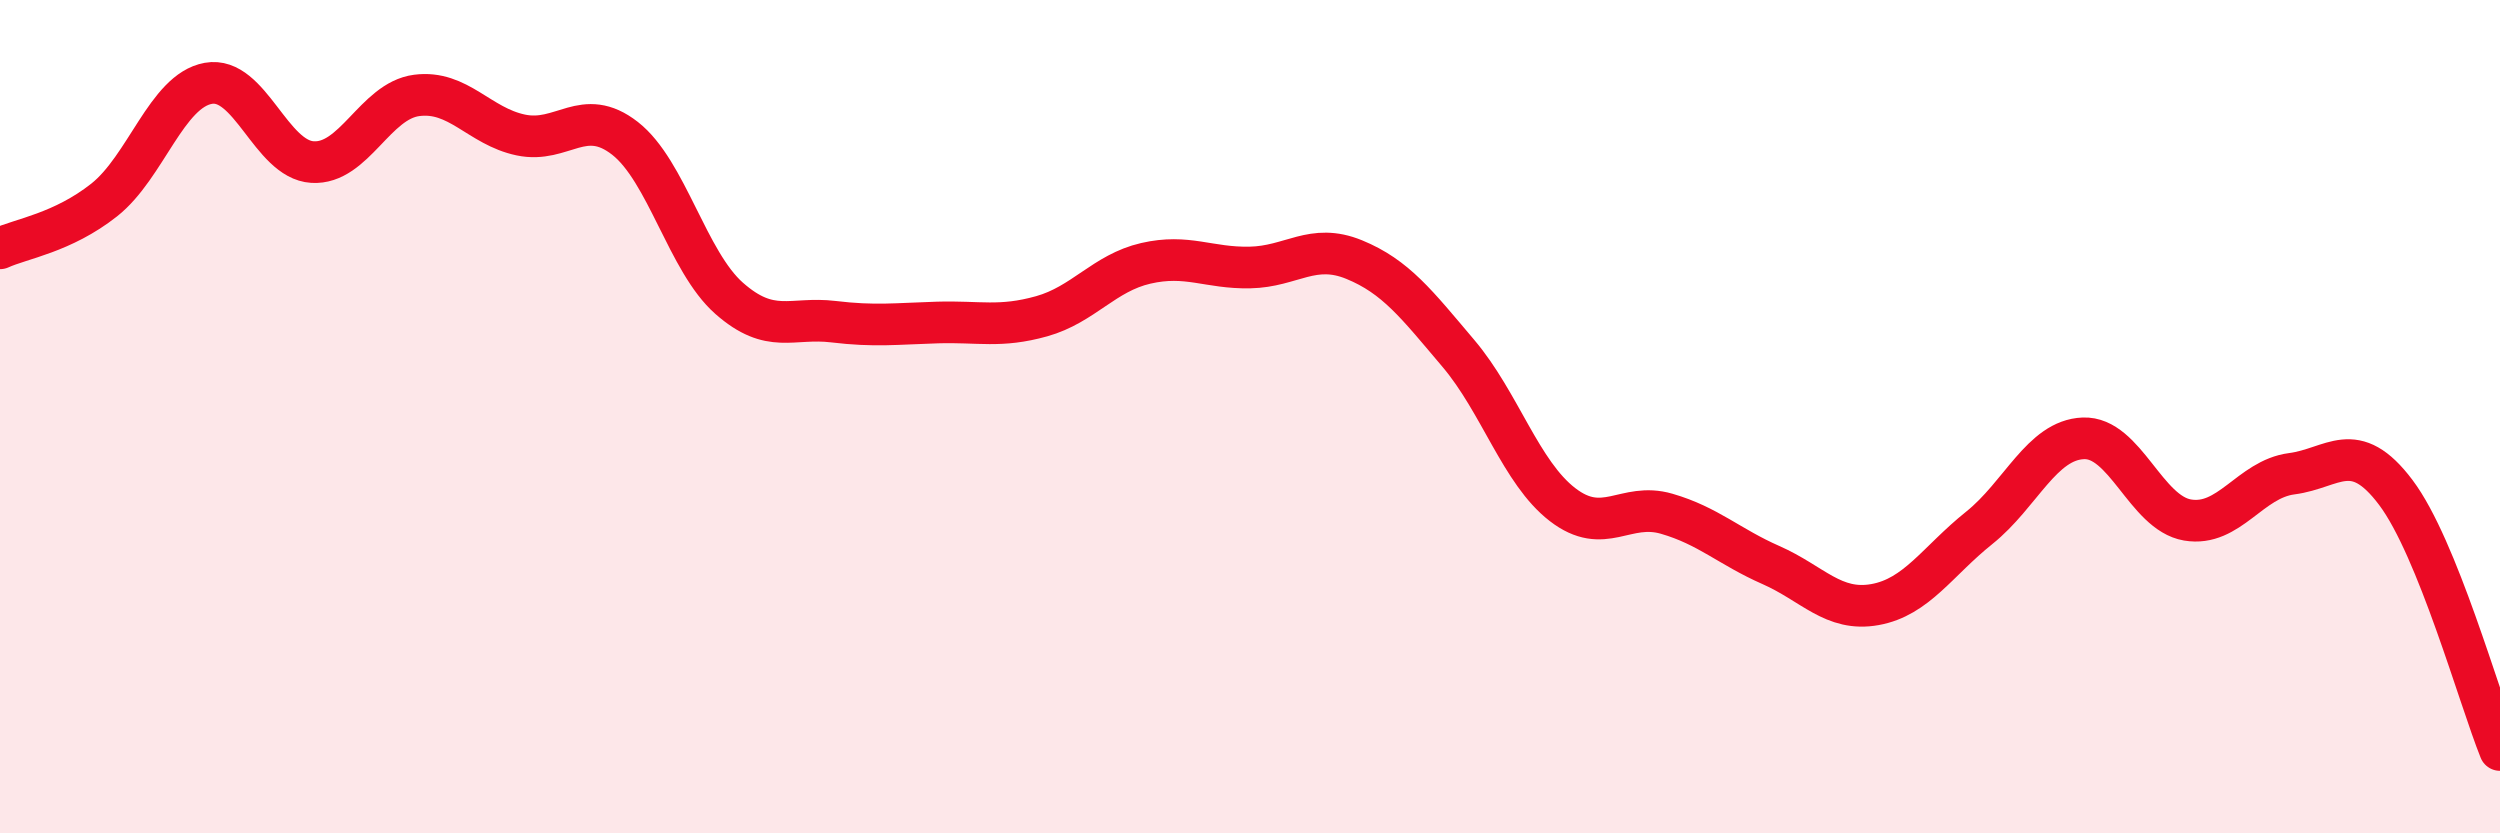
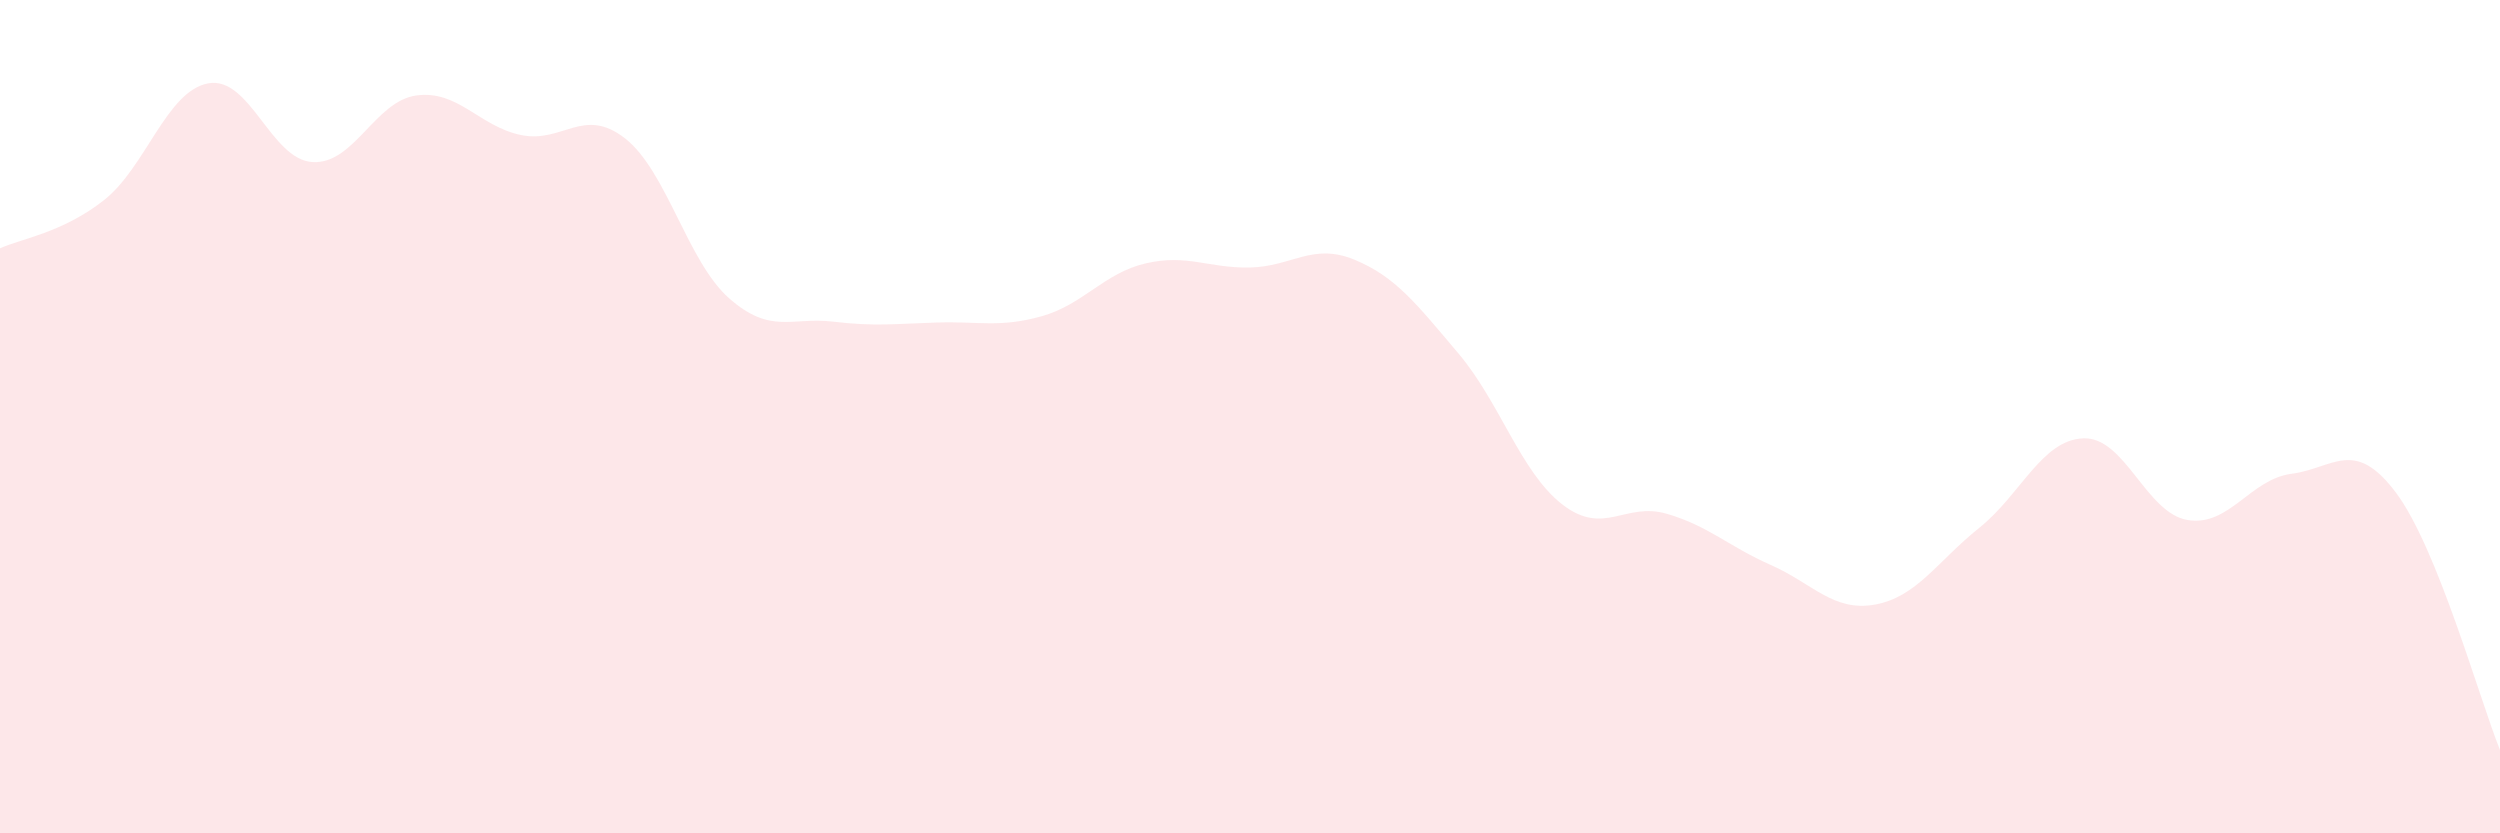
<svg xmlns="http://www.w3.org/2000/svg" width="60" height="20" viewBox="0 0 60 20">
  <path d="M 0,5.96 C 0.5,5.73 1.5,5.59 2.5,4.8 C 3.5,4.01 4,2.18 5,2 C 6,1.82 6.5,3.83 7.5,3.89 C 8.5,3.95 9,2.42 10,2.29 C 11,2.16 11.5,3.03 12.5,3.24 C 13.5,3.45 14,2.54 15,3.32 C 16,4.1 16.5,6.28 17.5,7.16 C 18.5,8.04 19,7.6 20,7.72 C 21,7.84 21.5,7.77 22.5,7.74 C 23.5,7.71 24,7.87 25,7.59 C 26,7.31 26.5,6.55 27.5,6.32 C 28.5,6.09 29,6.44 30,6.42 C 31,6.4 31.5,5.82 32.5,6.23 C 33.5,6.64 34,7.3 35,8.48 C 36,9.66 36.5,11.34 37.5,12.11 C 38.5,12.88 39,12.04 40,12.33 C 41,12.62 41.5,13.12 42.5,13.56 C 43.5,14 44,14.69 45,14.51 C 46,14.33 46.5,13.47 47.5,12.67 C 48.5,11.87 49,10.56 50,10.52 C 51,10.48 51.5,12.31 52.5,12.48 C 53.5,12.65 54,11.5 55,11.37 C 56,11.24 56.5,10.49 57.5,11.82 C 58.5,13.15 59.5,16.76 60,18L60 20L0 20Z" fill="#EB0A25" opacity="0.1" stroke-linecap="round" stroke-linejoin="round" />
-   <path d="M 0,5.96 C 0.5,5.73 1.5,5.59 2.5,4.8 C 3.5,4.01 4,2.18 5,2 C 6,1.82 6.5,3.83 7.5,3.89 C 8.5,3.95 9,2.42 10,2.29 C 11,2.16 11.5,3.03 12.5,3.24 C 13.5,3.45 14,2.54 15,3.32 C 16,4.1 16.5,6.28 17.5,7.16 C 18.5,8.04 19,7.6 20,7.72 C 21,7.84 21.5,7.77 22.5,7.74 C 23.5,7.71 24,7.87 25,7.59 C 26,7.31 26.5,6.55 27.5,6.32 C 28.5,6.09 29,6.44 30,6.42 C 31,6.4 31.5,5.82 32.5,6.23 C 33.5,6.64 34,7.3 35,8.48 C 36,9.66 36.5,11.34 37.5,12.11 C 38.5,12.88 39,12.04 40,12.33 C 41,12.62 41.5,13.12 42.5,13.56 C 43.5,14 44,14.69 45,14.51 C 46,14.33 46.5,13.47 47.5,12.67 C 48.5,11.87 49,10.56 50,10.52 C 51,10.48 51.5,12.31 52.5,12.48 C 53.5,12.65 54,11.5 55,11.37 C 56,11.24 56.5,10.49 57.5,11.82 C 58.5,13.15 59.5,16.76 60,18" stroke="#EB0A25" stroke-width="1" fill="none" stroke-linecap="round" stroke-linejoin="round" />
</svg>